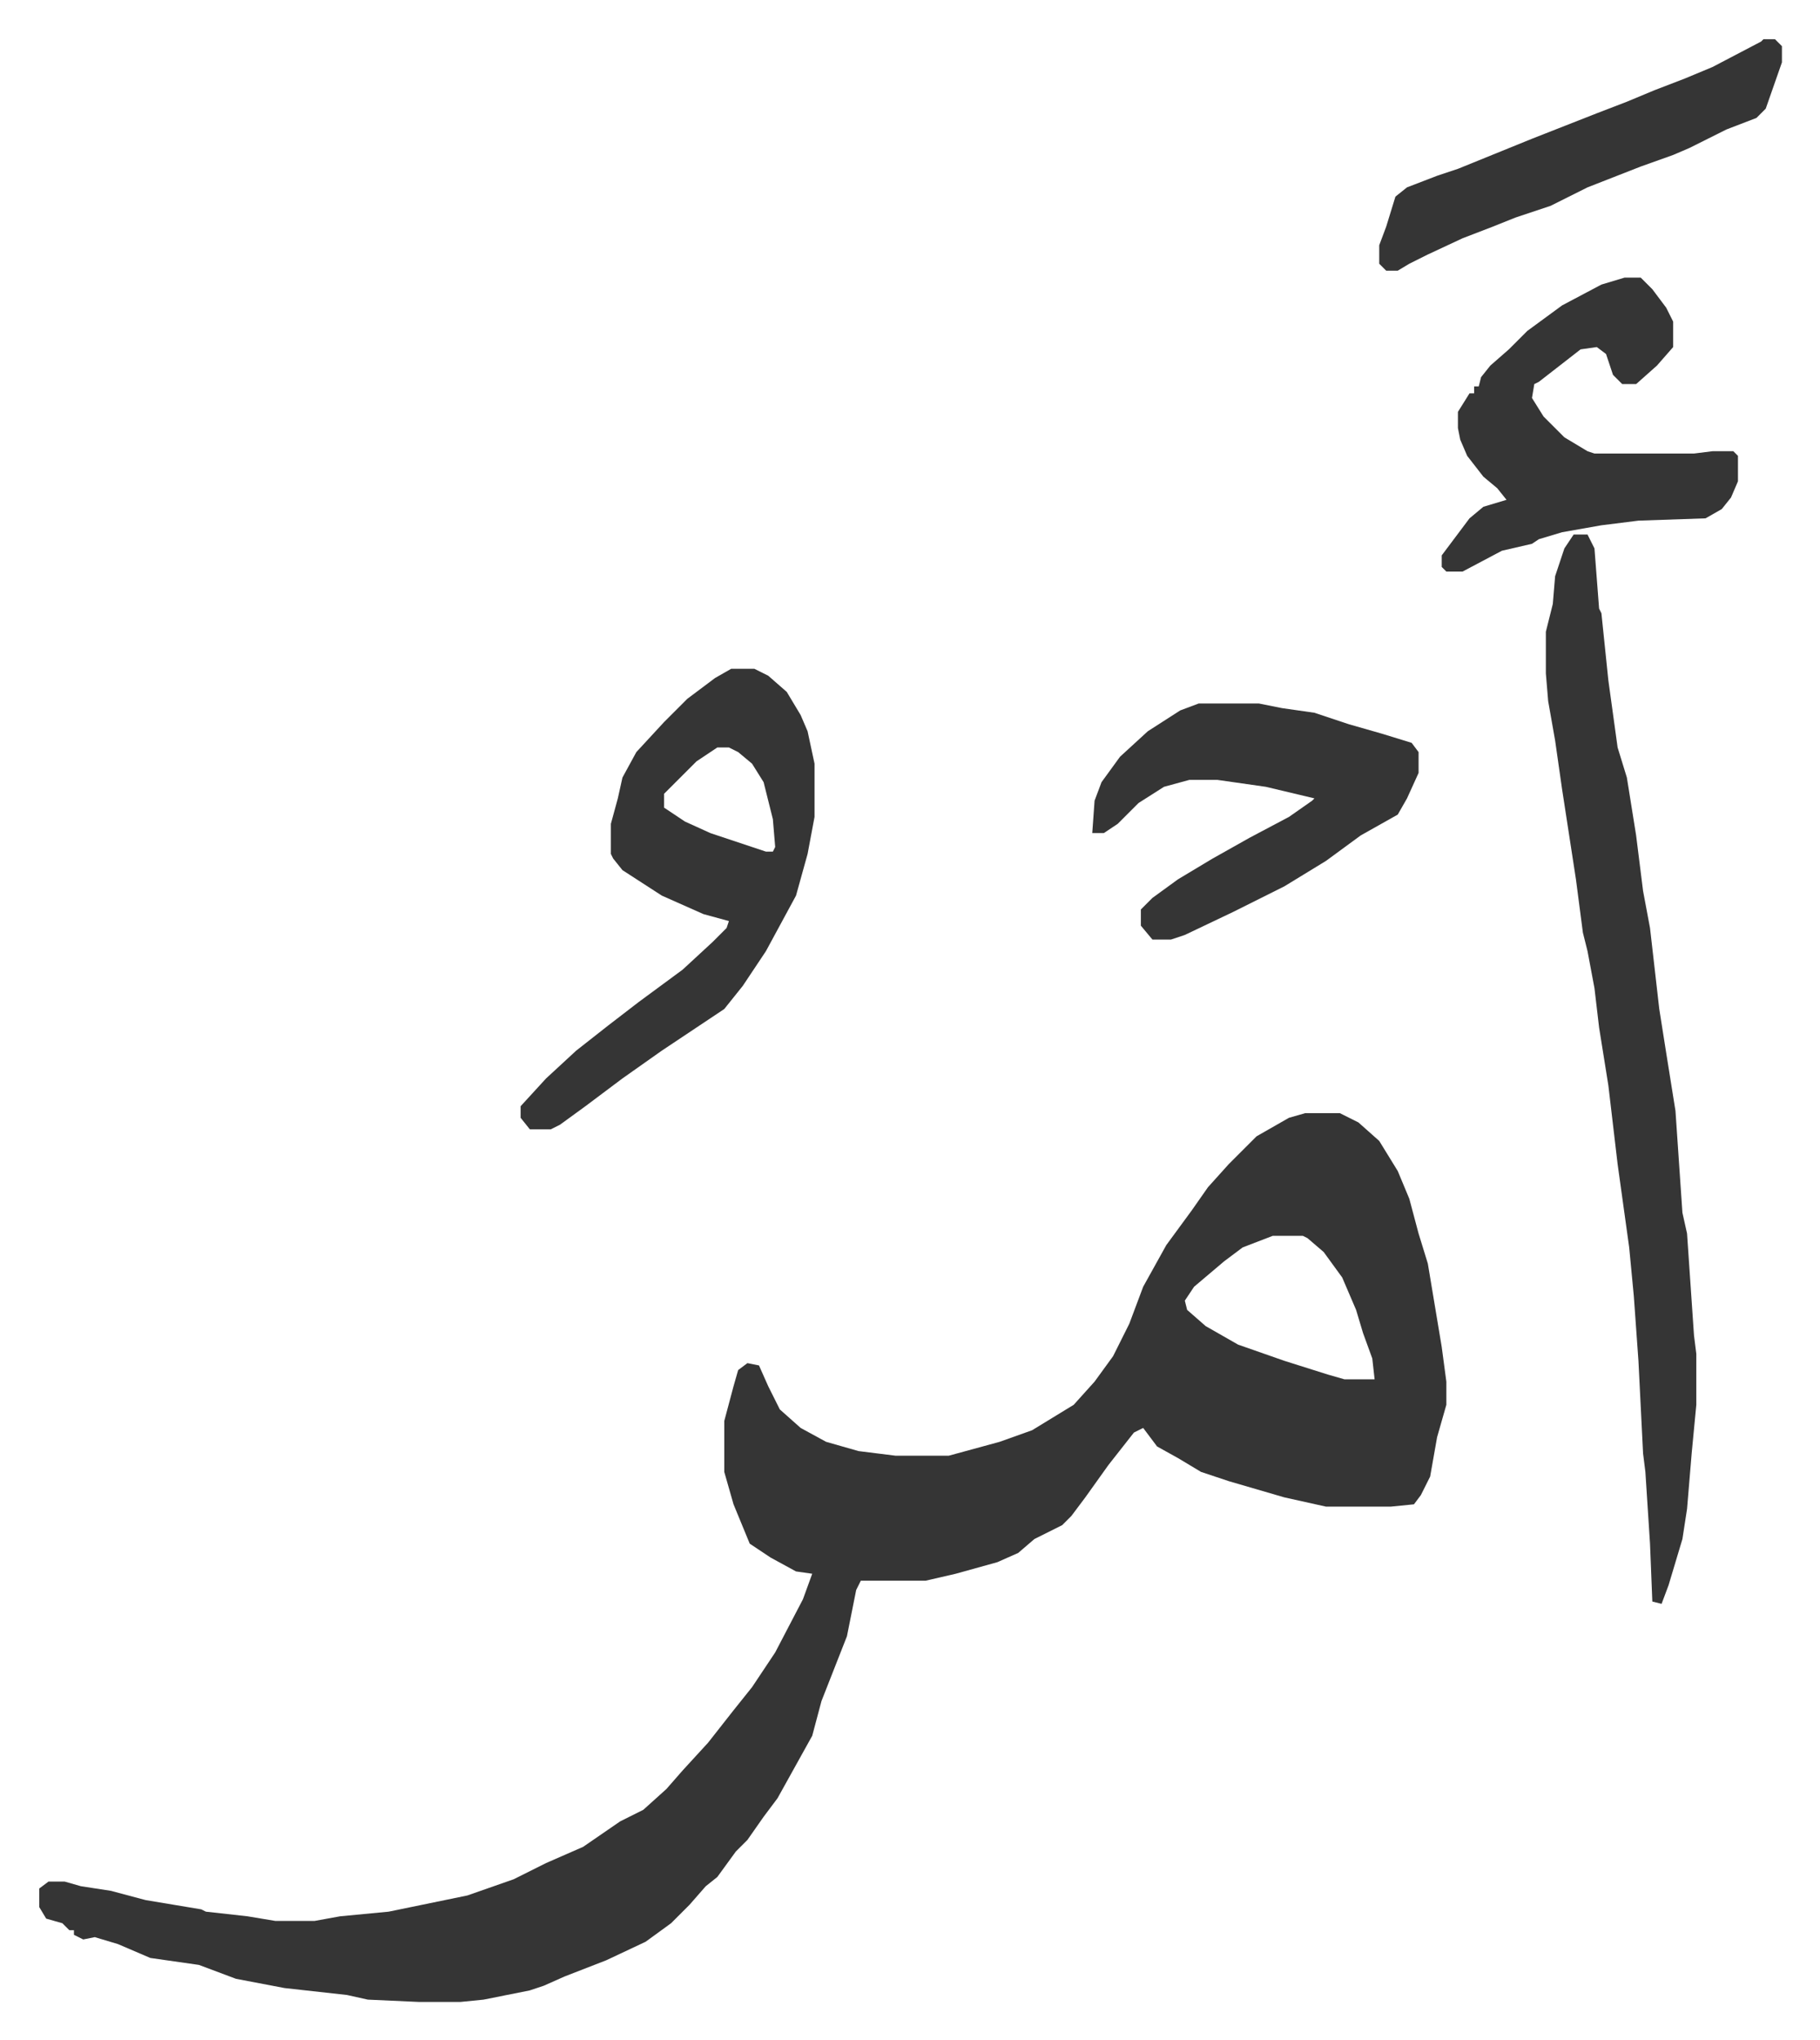
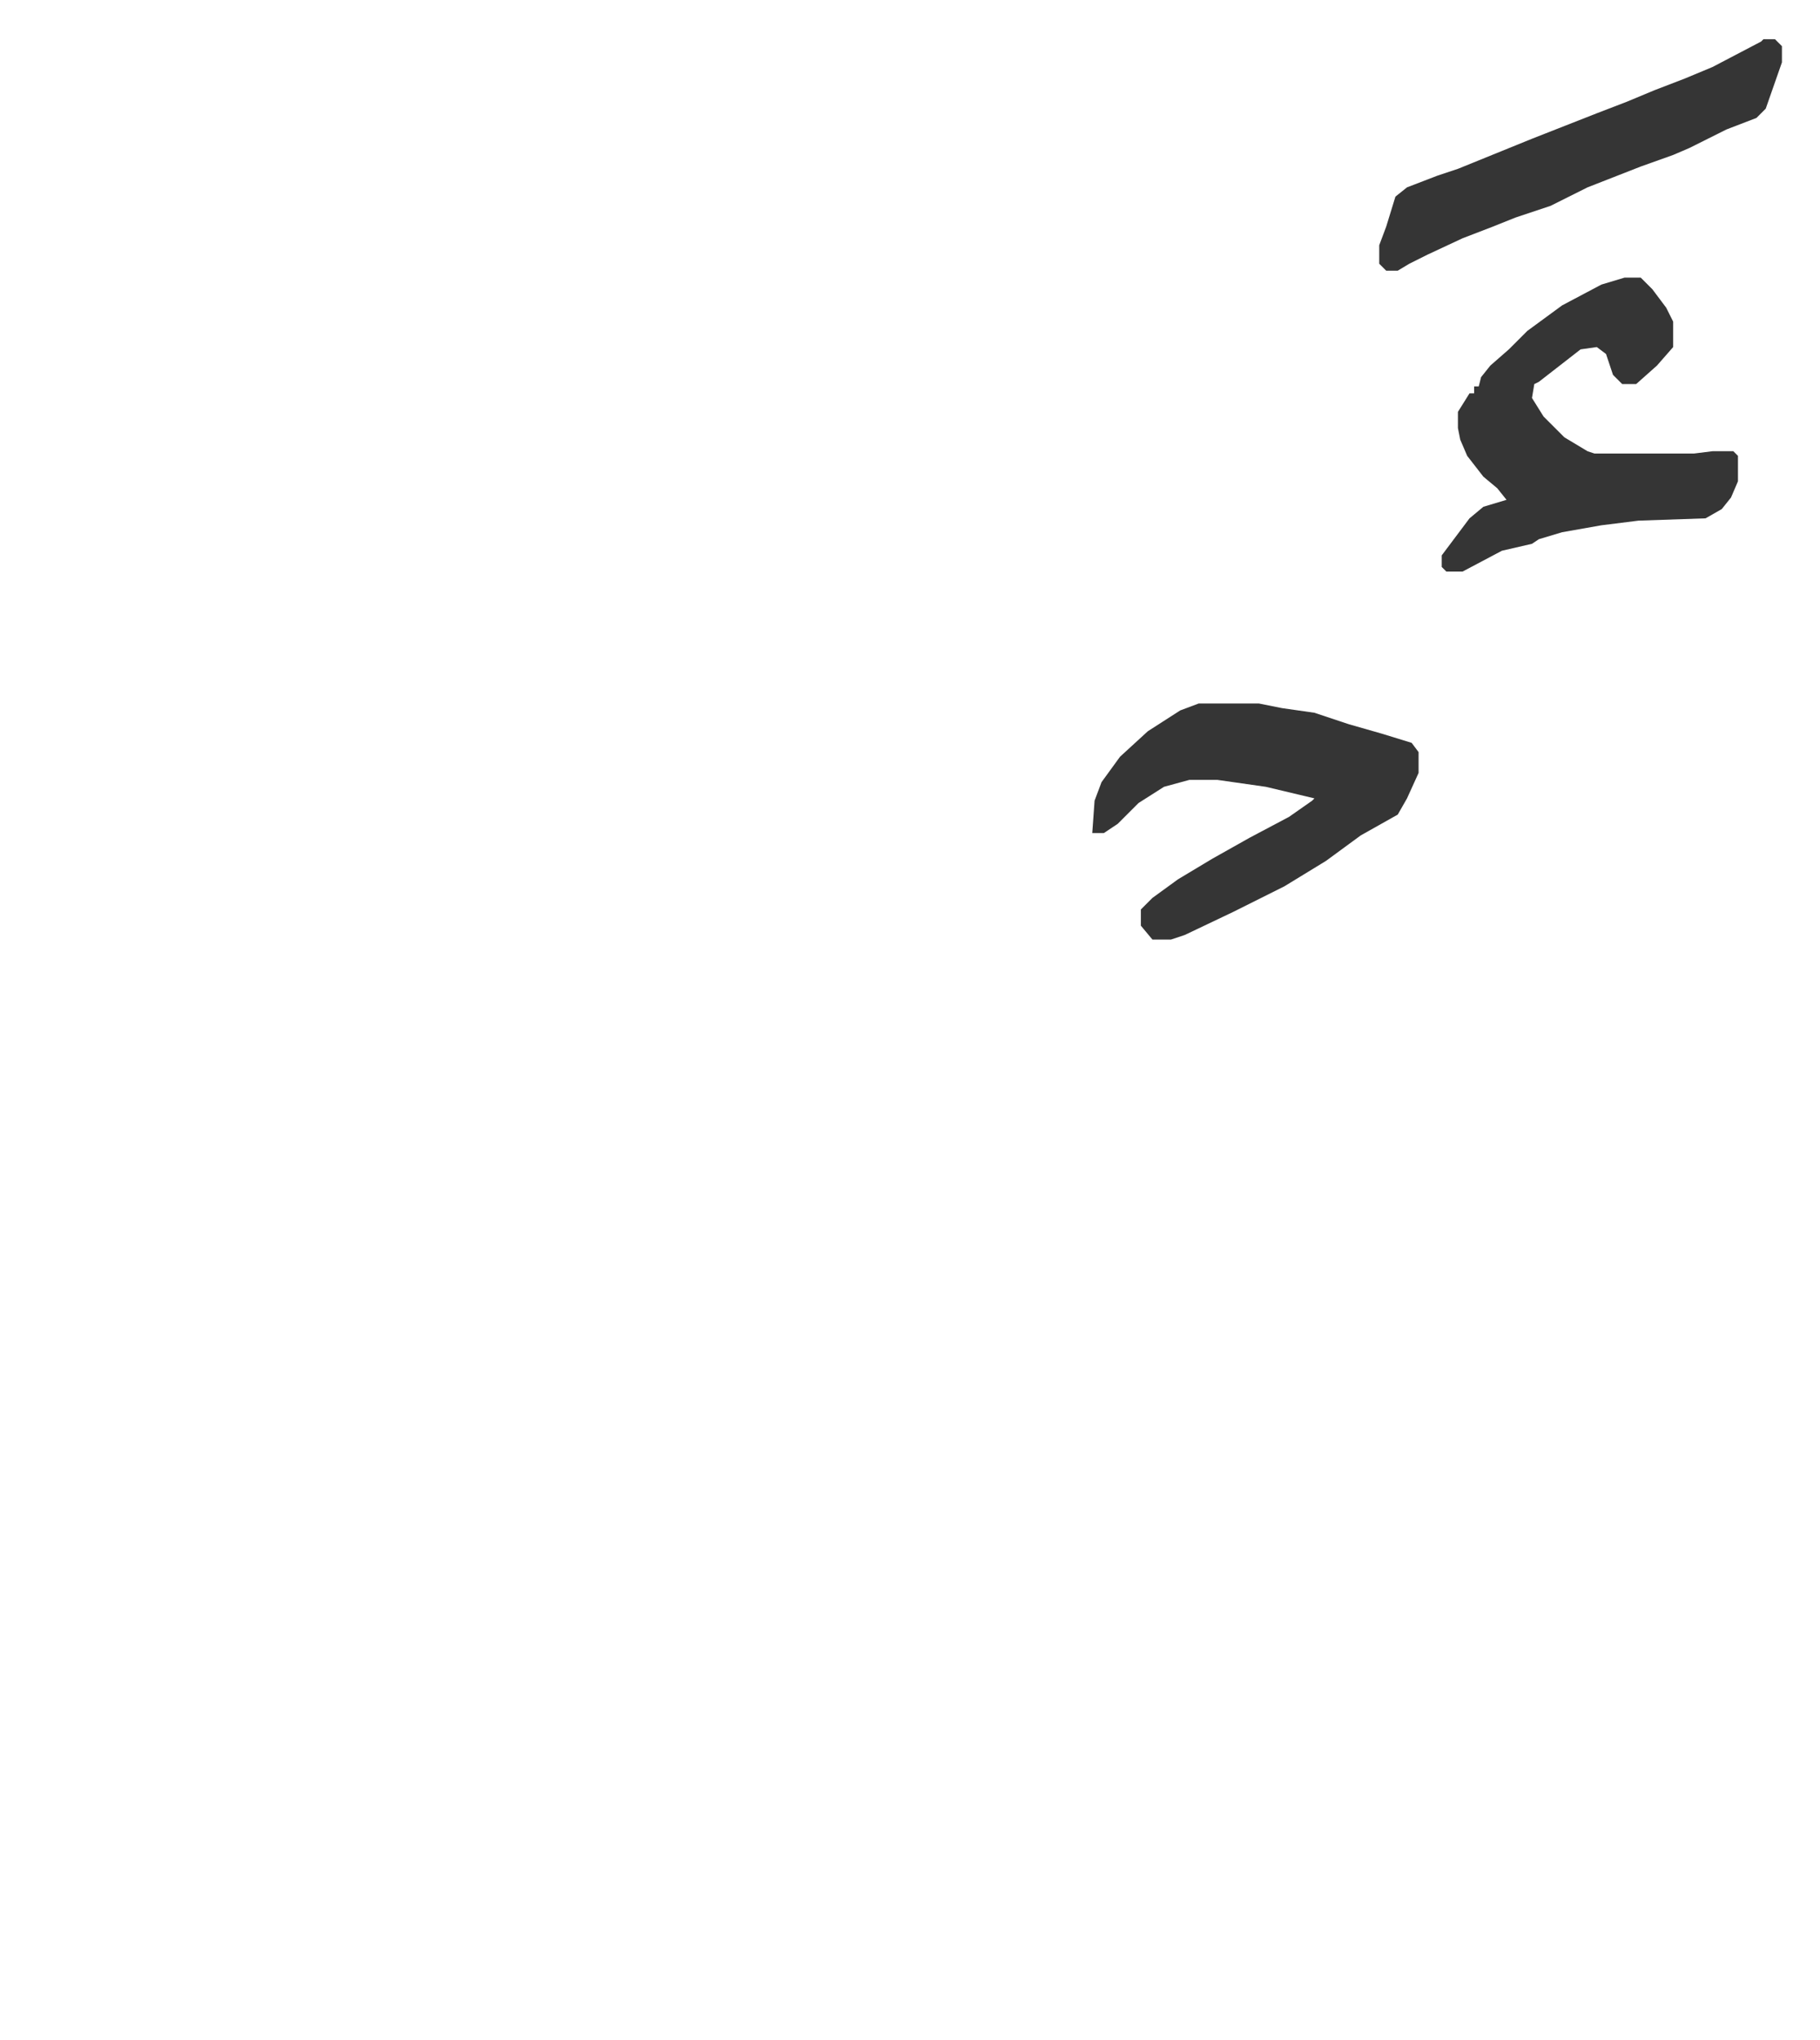
<svg xmlns="http://www.w3.org/2000/svg" role="img" viewBox="-16.95 263.05 786.40 881.40">
-   <path fill="#353535" id="rule_normal" d="M547 744h15l8 4 9 8 8 13 5 12 4 15 4 13 6 36 2 15v10l-4 14-3 17-4 8-3 4-10 1h-28l-18-4-24-7-12-4-10-6-9-5-6-8-4 2-11 14-10 14-6 8-4 4-12 6-7 6-9 4-18 5-13 3h-28l-2 4-4 20-11 28-4 15-10 18-5 9-6 8-7 10-5 5-8 11-5 4-7 8-8 8-11 8-17 8-18 7-9 4-6 2-20 4-10 1h-18l-22-1-9-2-27-3-21-4-16-6-21-3-14-6-10-3-5 1-4-2v-2h-2l-3-3-7-2-3-5v-8l4-3h7l7 2 13 2 15 4 24 4 2 1 18 2 12 2h17l11-2 21-2 34-7 20-7 14-7 16-7 16-11 10-5 10-9 7-8 11-12 11-14 8-10 10-15 12-23 4-11-7-1-11-6-9-6-7-17-4-14v-22l4-15 2-7 4-3 5 1 4 9 5 10 9 8 11 6 14 4 16 2h23l22-6 14-5 18-11 9-10 8-11 7-14 6-16 10-18 11-15 7-10 9-10 12-12 14-8zm-14 53l-13 5-8 6-13 11-4 6 1 4 8 7 14 8 20 7 19 6 7 2h13l-1-9-4-11-3-10-6-14-8-11-7-6-2-1zm130-303h6l3 6 2 26 1 2 3 29 4 29 4 13 4 25 3 24 3 16 4 35 3 19 4 25 3 44 2 9 3 44 1 8v22l-2 21-2 24-2 13-6 20-3 8-4-1-1-25-2-31-1-8-2-40-2-28-2-21-5-36-4-34-4-25-2-17-3-16-2-8-3-23-4-26-2-13-3-21-3-17-1-12v-18l3-12 1-12 4-12zm-364 58h10l6 3 8 7 6 10 3 7 3 14v23l-3 16-5 18-13 24-10 15-8 10-27 18-17 12-16 12-11 8-4 2h-9l-4-5v-5l11-12 13-12 14-11 13-10 19-14 13-12 6-6 1-3-11-3-18-8-17-11-4-5-1-2v-13l3-11 2-9 6-11 12-13 10-10 12-9zm-6 34l-9 6-14 14v6l9 6 11 5 24 8h3l1-2-1-12-4-16-5-8-6-5-4-2z" />
  <path fill="#353535" id="rule_normal" d="M685 383h7l5 5 6 8 3 6v11l-7 8-9 8h-6l-4-4-3-9-4-3-7 1-18 14-2 1-1 6 5 8 9 9 10 6 3 1h43l8-1h9l2 2v11l-3 7-4 5-7 4-29 1-16 2-17 3-10 3-3 2-13 3-17 9h-7l-2-2v-5l12-16 6-5 10-3-4-5-6-5-7-9-3-7-1-5v-7l5-8h2v-3h2l1-4 4-5 8-7 8-8 15-11 17-9zM501 567h26l10 2 14 2 15 5 14 4 13 4 3 4v9l-5 11-4 7-16 9-15 11-18 11-22 11-21 10-6 2h-8l-5-6v-7l5-5 11-8 15-9 16-9 17-9 10-7 1-1-21-5-21-3h-12l-11 3-11 7-9 9-6 4h-5l1-14 3-8 8-11 12-11 14-9zm244-287h5l3 3v7l-7 20-4 4-13 5-16 8-7 3-14 5-23 9-16 8-15 5-10 4-13 5-15 7-8 4-5 3h-5l-3-3v-8l3-8 4-13 5-4 13-5 9-3 32-13 28-11 13-5 12-5 13-5 12-5 21-11z" />
</svg>